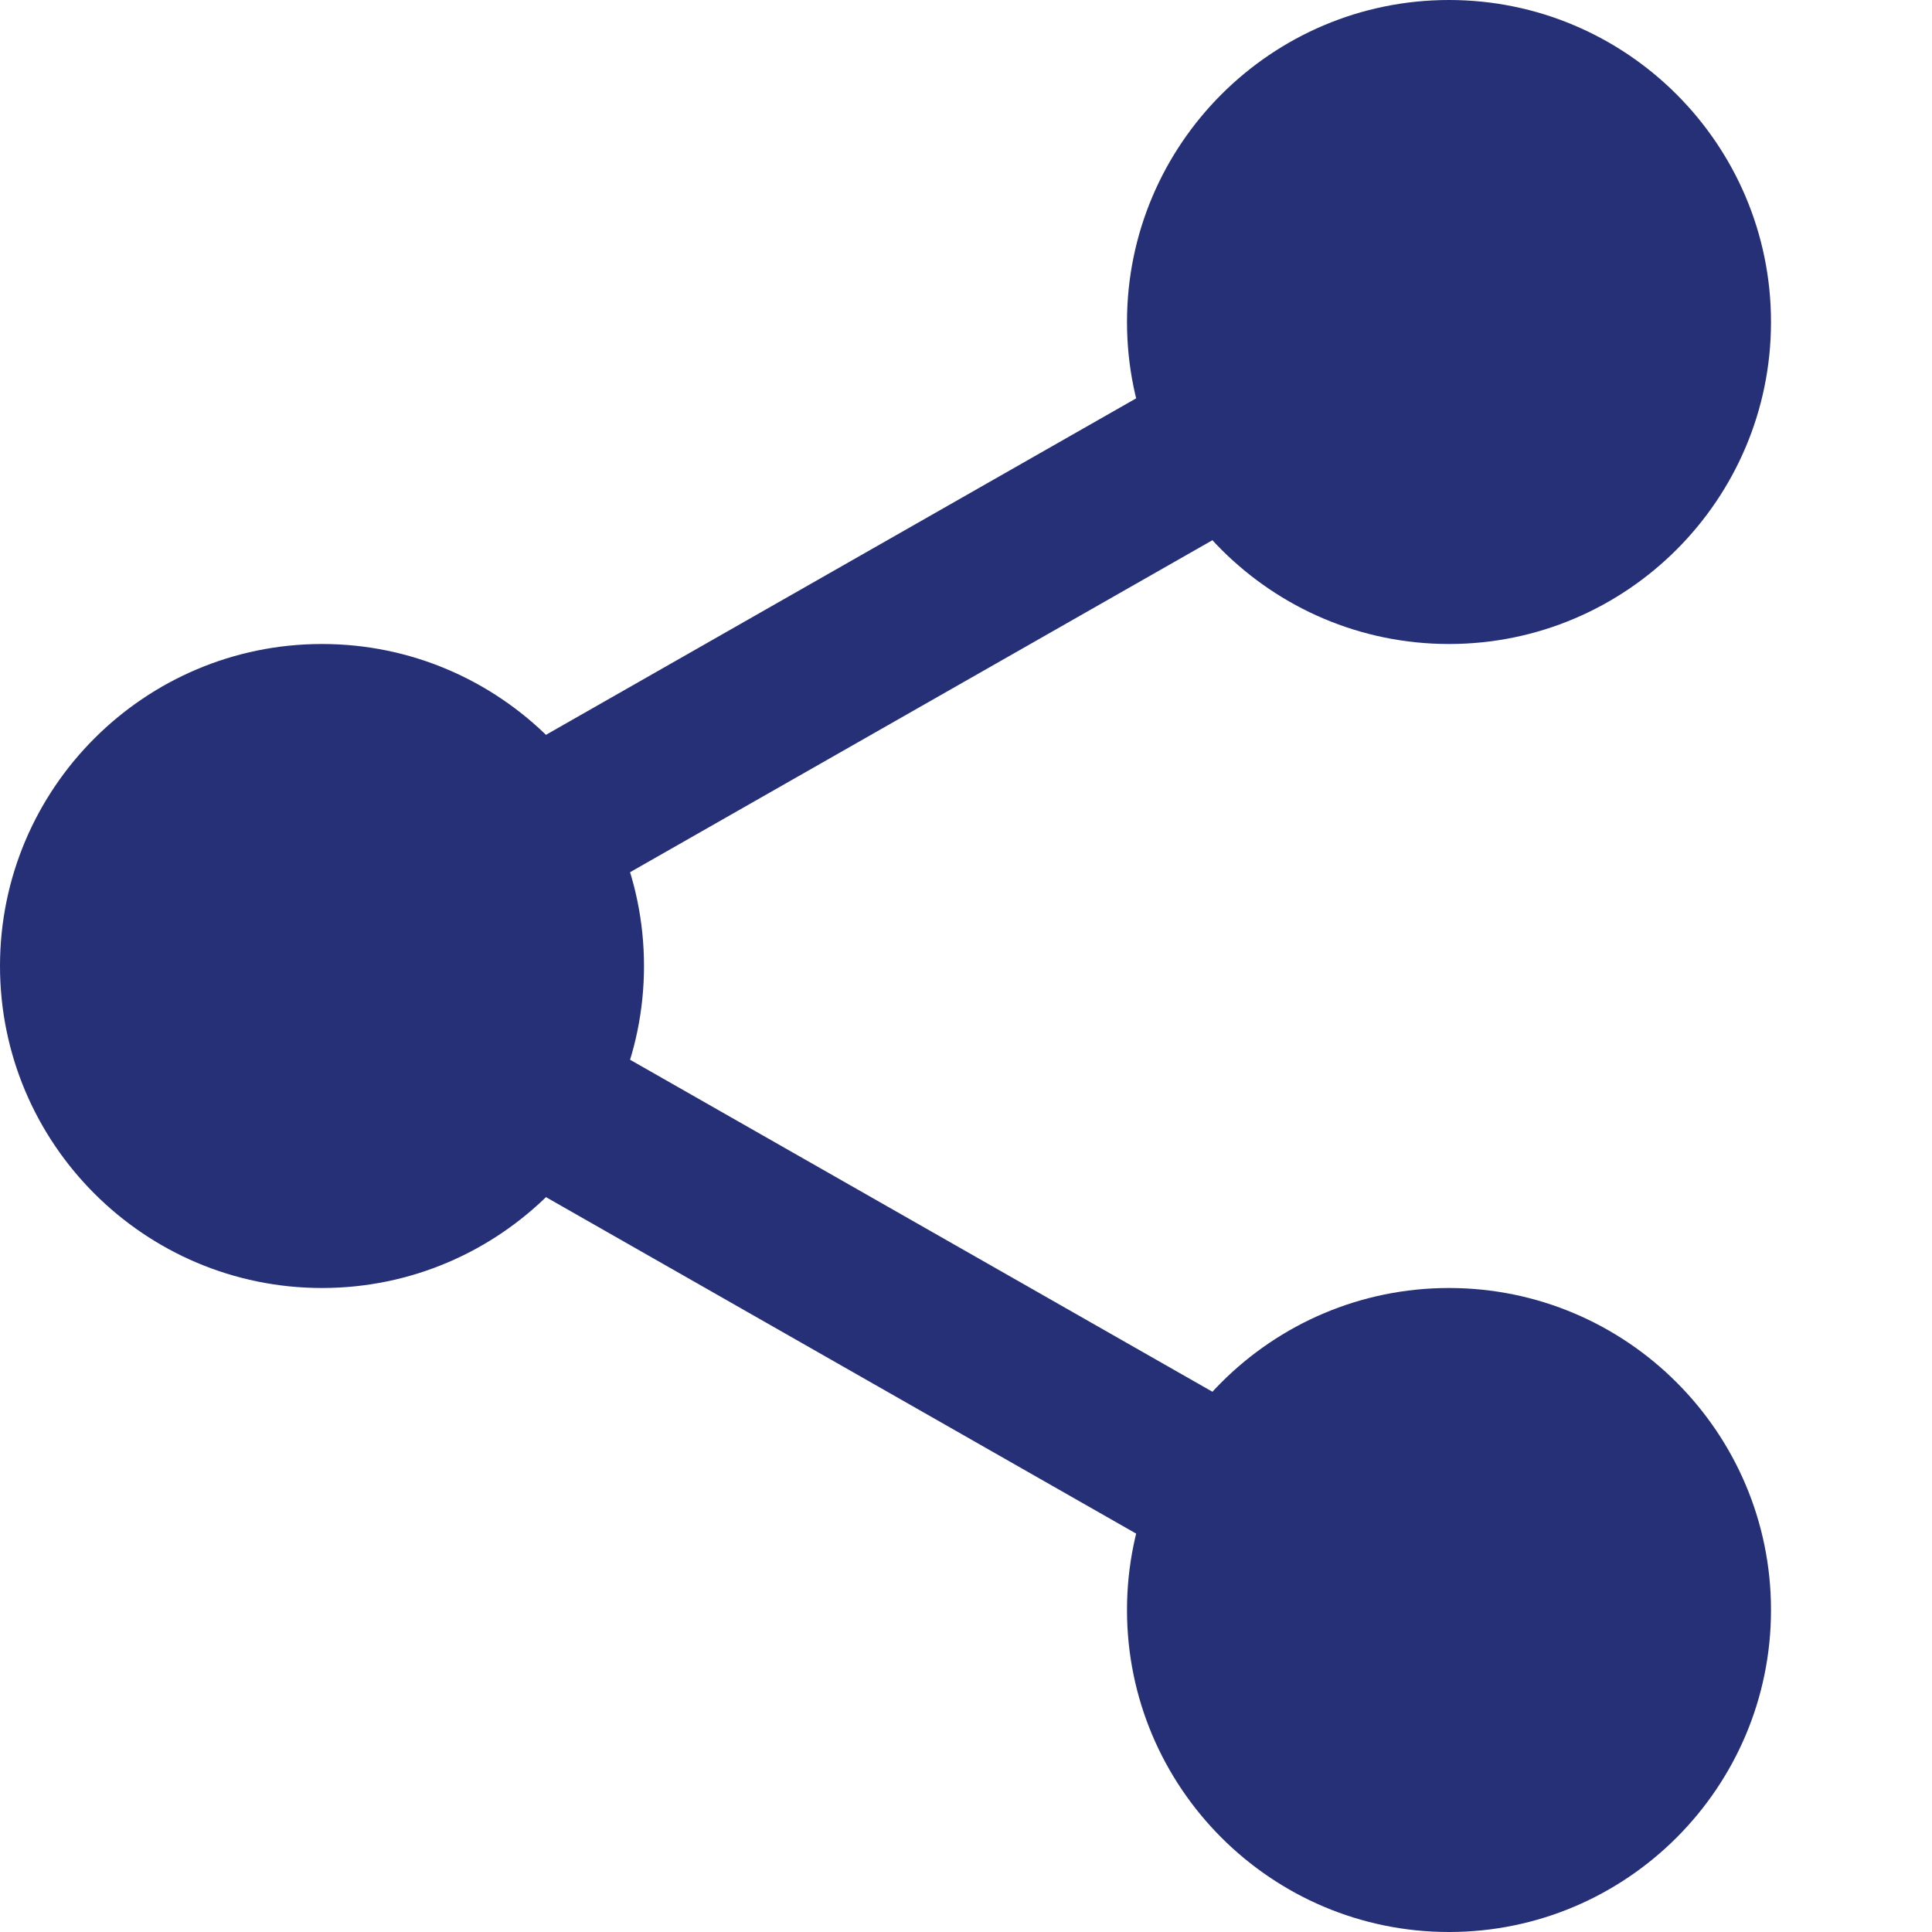
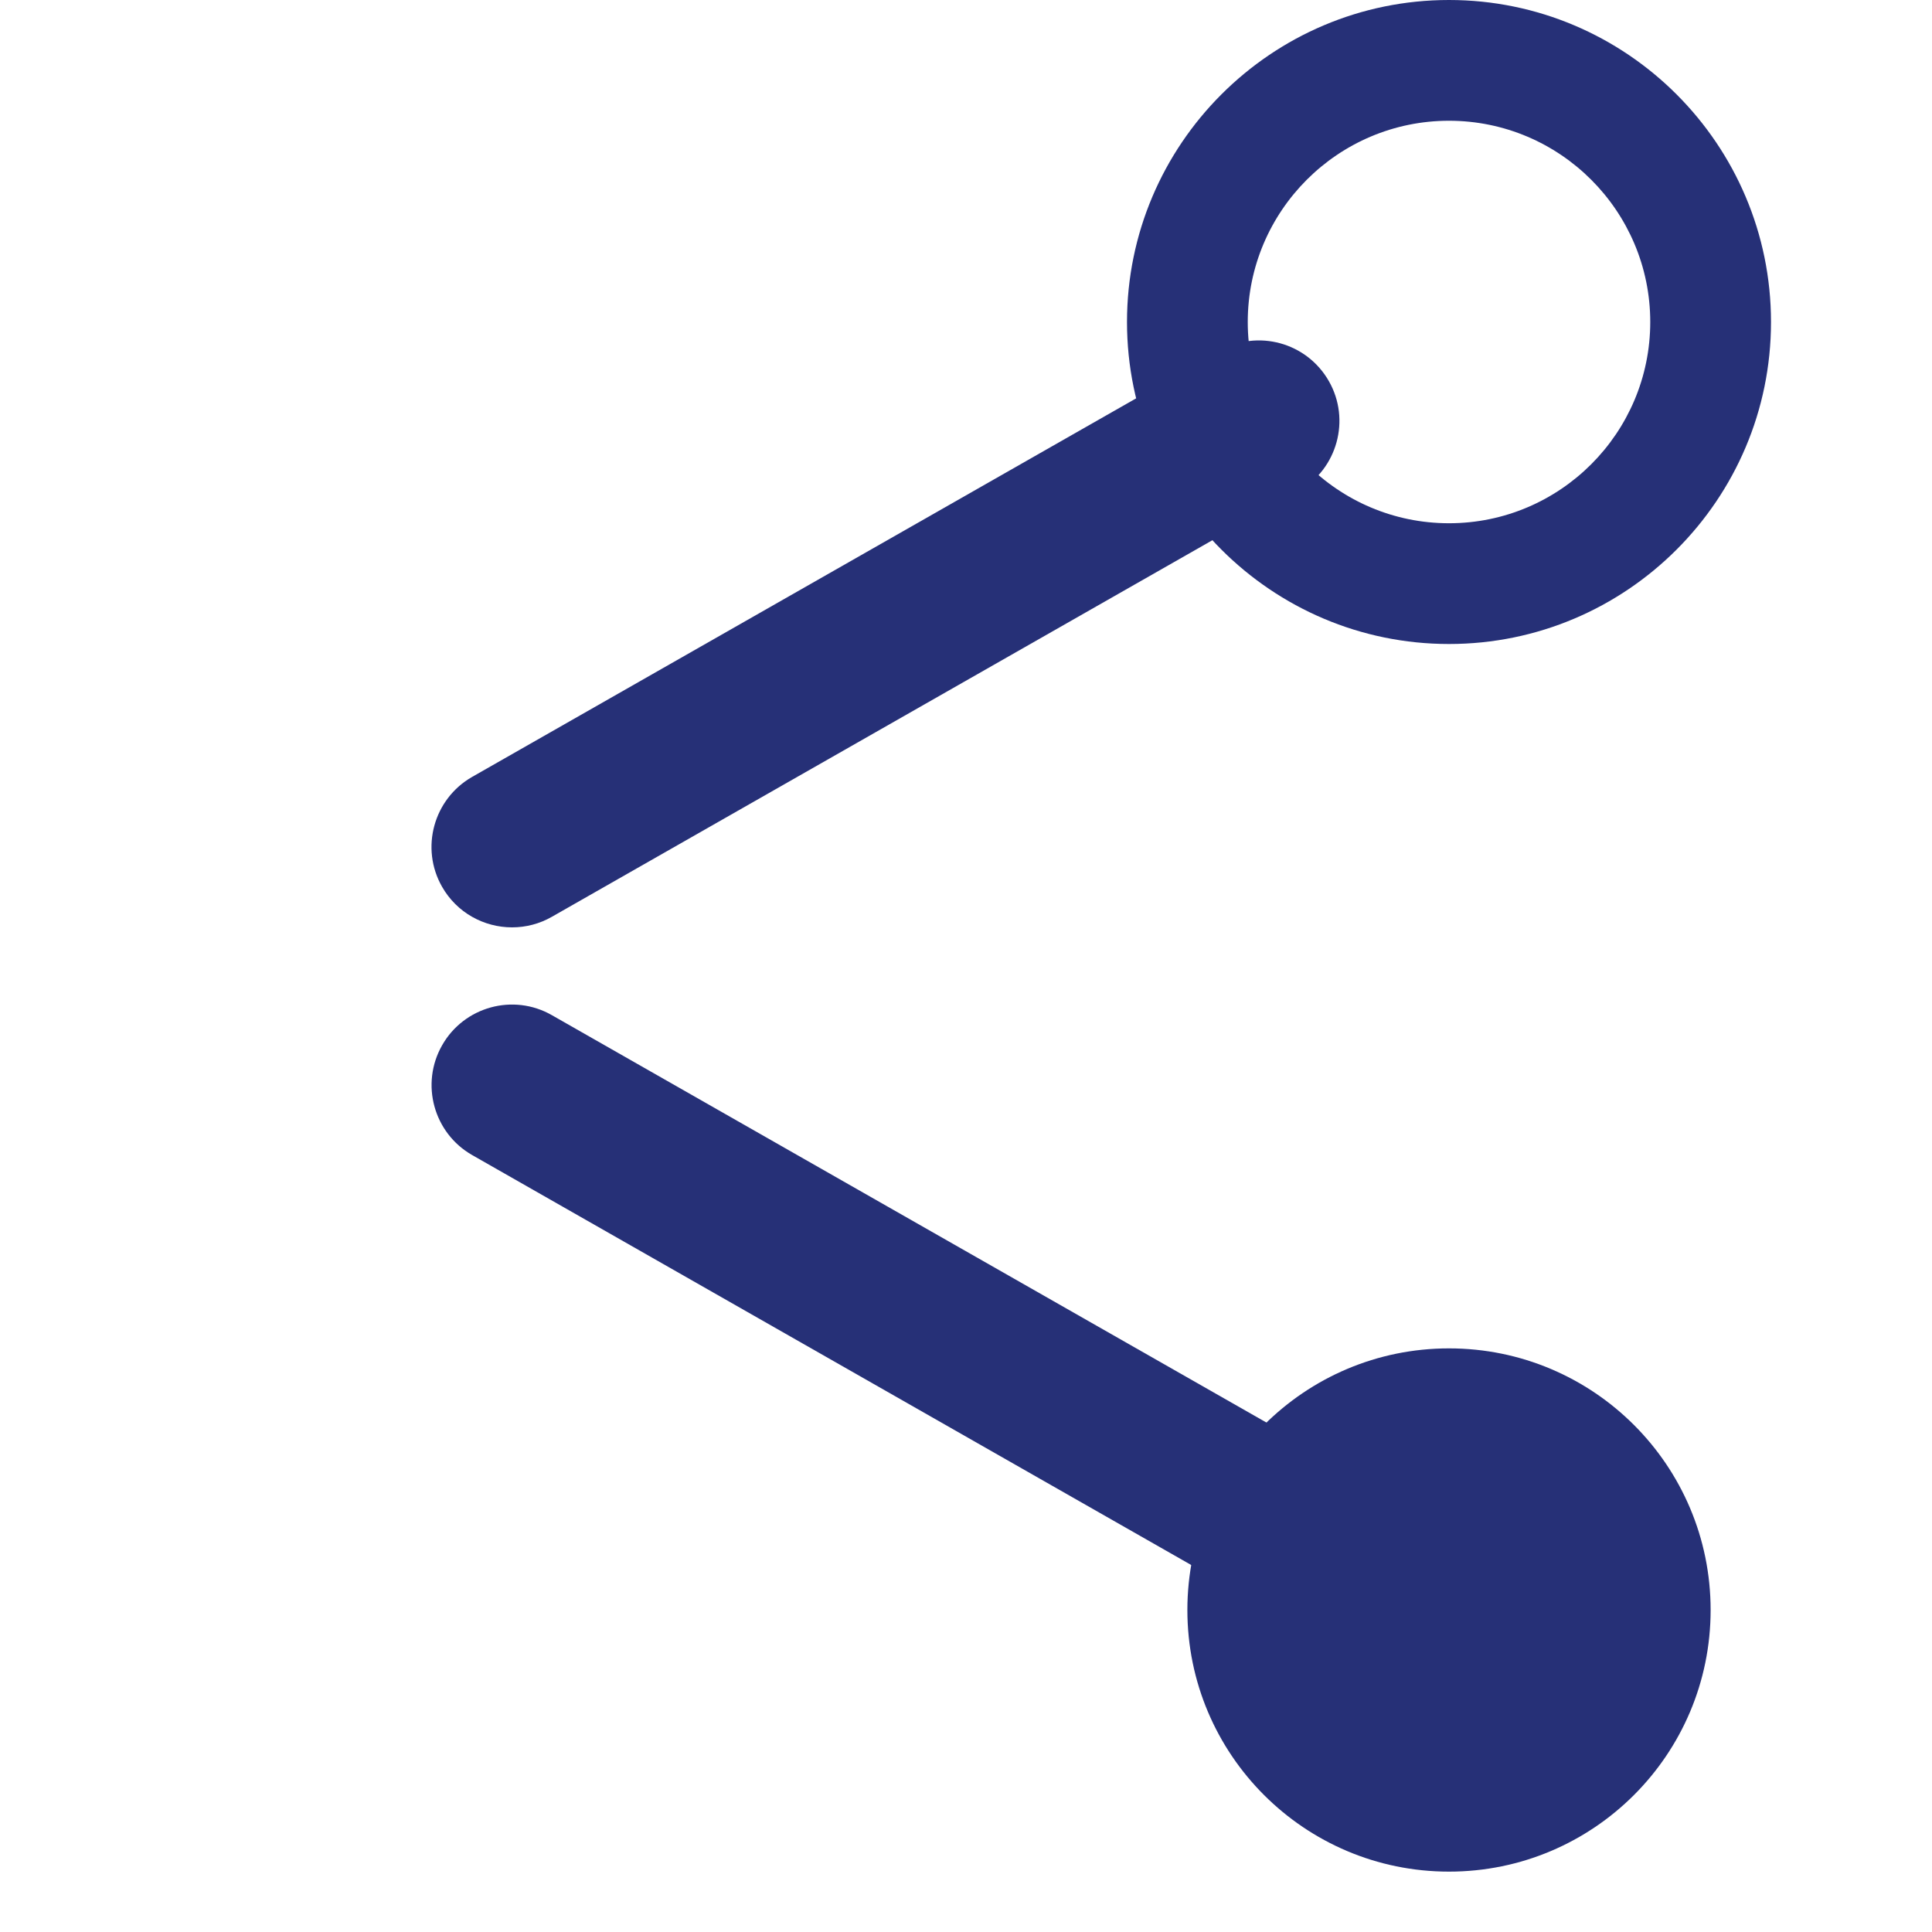
<svg xmlns="http://www.w3.org/2000/svg" width="20" height="20" viewBox="0 0 24 24" fill="none">
-   <path d="M21.25 4C21.25 5.795 19.795 7.25 18 7.25C16.205 7.25 14.75 5.795 14.75 4C14.75 2.205 16.205 0.75 18 0.75C19.795 0.75 21.25 2.205 21.25 4Z" fill="#263077" />
  <path d="M18 8C15.794 8 14 6.206 14 4C14 1.794 15.794 0 18 0C20.206 0 22 1.794 22 4C22 6.206 20.206 8 18 8ZM18 1.5C16.621 1.5 15.5 2.622 15.5 4C15.5 5.378 16.621 6.5 18 6.5C19.379 6.5 20.5 5.378 20.5 4C20.5 2.622 19.379 1.5 18 1.5ZM21.25 20C21.25 21.795 19.795 23.25 18 23.25C16.205 23.25 14.75 21.795 14.75 20C14.75 18.205 16.205 16.75 18 16.75C19.795 16.75 21.25 18.205 21.25 20Z" fill="#263077" />
-   <path d="M18 24C15.794 24 14 22.206 14 20C14 17.794 15.794 16 18 16C20.206 16 22 17.794 22 20C22 22.206 20.206 24 18 24ZM18 17.5C16.621 17.5 15.5 18.622 15.5 20C15.5 21.378 16.621 22.5 18 22.5C19.379 22.5 20.5 21.378 20.5 20C20.5 18.622 19.379 17.5 18 17.5ZM7.25 12C7.25 13.795 5.795 15.25 4 15.25C2.205 15.25 0.75 13.795 0.75 12C0.75 10.205 2.205 8.75 4 8.75C5.795 8.75 7.25 10.205 7.25 12Z" fill="#263077" />
-   <path d="M4 16C1.794 16 0 14.206 0 12C0 9.794 1.794 8 4 8C6.206 8 8 9.794 8 12C8 14.206 6.206 16 4 16ZM4 9.5C2.621 9.5 1.5 10.622 1.5 12C1.5 13.378 2.621 14.5 4 14.5C5.379 14.5 6.5 13.378 6.5 12C6.5 10.622 5.379 9.5 4 9.5Z" fill="#263077" />
  <path d="M6.361 11.52C6.013 11.52 5.675 11.339 5.491 11.015C5.218 10.536 5.386 9.925 5.865 9.651L15.144 4.361C15.623 4.086 16.234 4.254 16.508 4.735C16.781 5.214 16.613 5.825 16.134 6.099L6.855 11.389C6.705 11.475 6.535 11.52 6.361 11.52ZM15.639 19.77C15.471 19.77 15.301 19.728 15.145 19.639L5.866 14.349C5.387 14.076 5.219 13.465 5.492 12.985C5.764 12.505 6.376 12.336 6.856 12.611L16.135 17.901C16.614 18.174 16.782 18.785 16.509 19.265C16.324 19.589 15.986 19.77 15.639 19.77H15.639Z" fill="#263077" />
</svg>